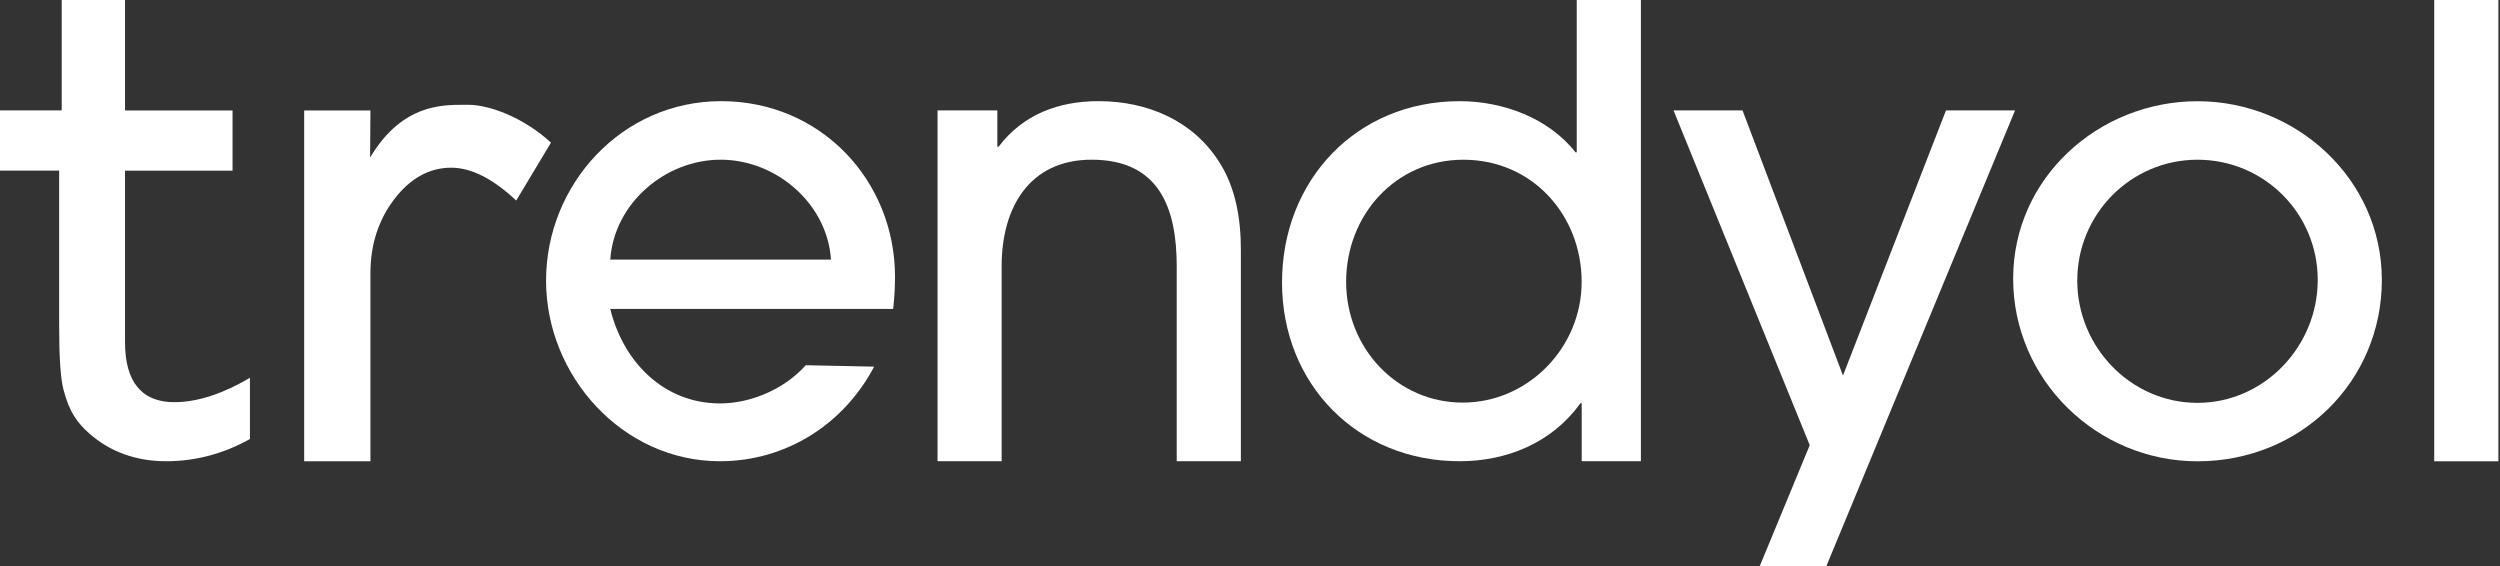
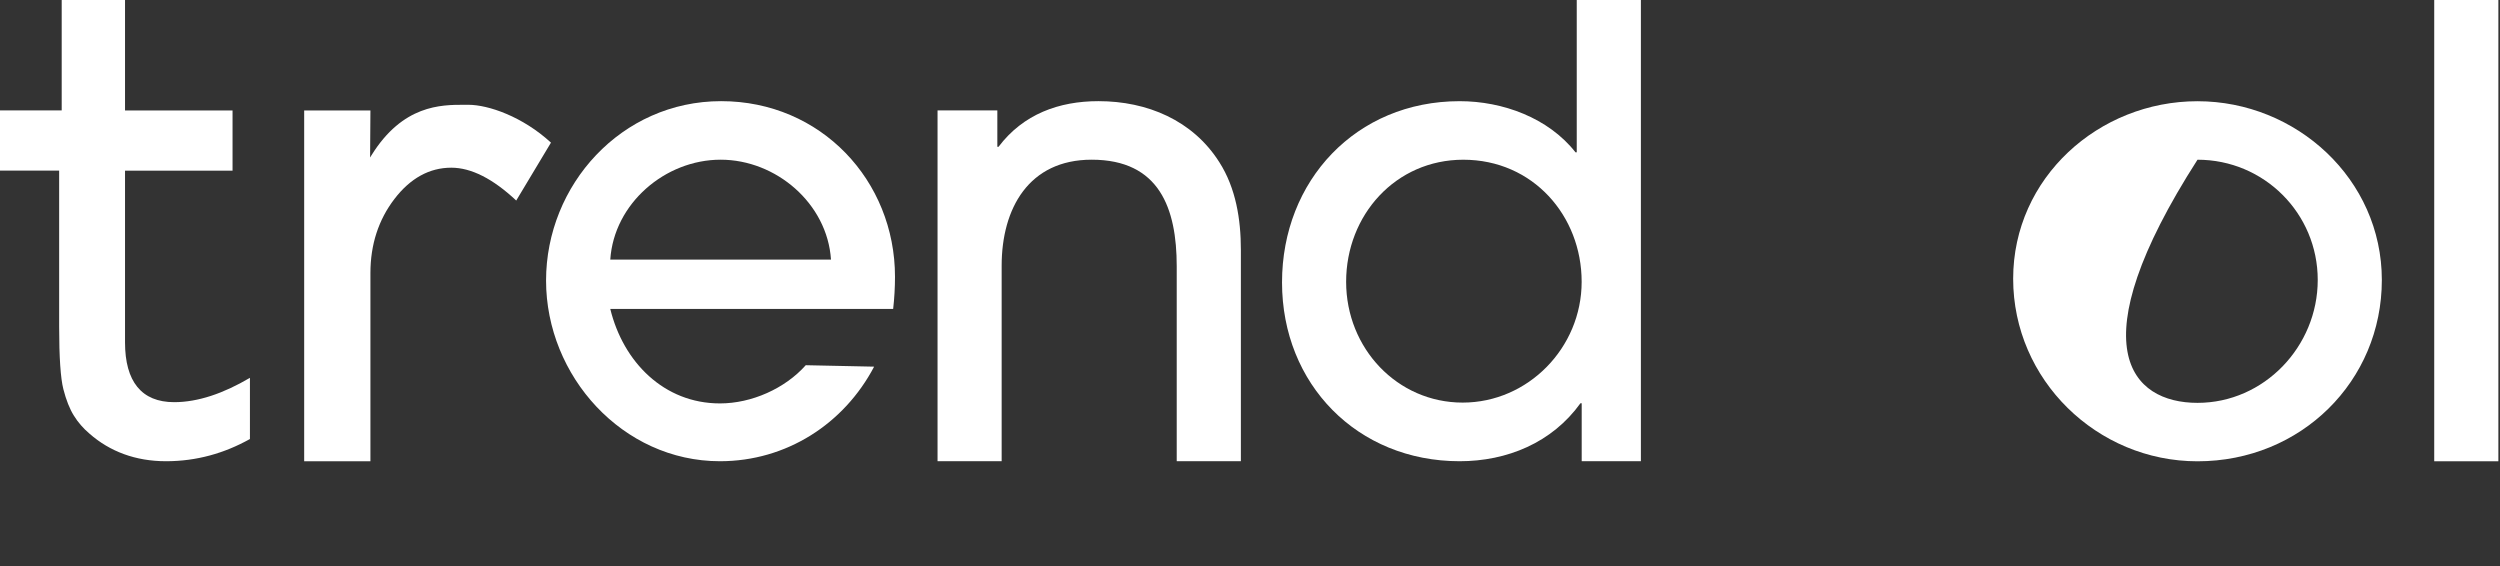
<svg xmlns="http://www.w3.org/2000/svg" width="106" height="24" viewBox="0 0 106 24" fill="none">
  <rect x="0" y="0" width="106" height="24" fill="#333333" stroke="none" />
  <path d="M37.873 13.099H25.876C26.424 15.347 28.149 17.105 30.527 17.105C31.871 17.105 33.287 16.472 34.164 15.485L37.063 15.546C35.787 17.973 33.344 19.556 30.525 19.556C26.397 19.556 23.153 15.945 23.153 11.895C23.153 7.845 26.342 4.289 30.576 4.289C34.811 4.289 37.948 7.66 37.948 11.738C37.948 12.184 37.921 12.652 37.87 13.097M30.555 6.771C28.202 6.771 26.033 8.628 25.876 11.006H35.234C35.077 8.628 32.907 6.771 30.555 6.771Z" fill="white" />
  <path d="M49.893 19.556V11.293C49.893 8.837 49.162 6.771 46.286 6.771C43.621 6.771 42.47 8.837 42.47 11.268V19.556H39.752V4.681H42.287V6.223H42.339C43.385 4.838 44.901 4.289 46.575 4.289C48.64 4.289 50.574 5.1 51.699 6.876C52.403 7.975 52.613 9.307 52.613 10.589V19.556H49.895H49.893Z" fill="white" />
  <path d="M67.064 19.556V17.098H67.011C65.809 18.77 63.901 19.556 61.889 19.556C57.548 19.556 54.358 16.287 54.358 11.974C54.358 7.661 57.495 4.29 61.889 4.29C63.717 4.29 65.652 4.996 66.802 6.459H66.854V0H69.574V19.556H67.064ZM62.045 6.772C59.169 6.772 57.076 9.124 57.076 11.948C57.076 14.773 59.248 17.07 62.017 17.07C64.787 17.07 67.062 14.747 67.062 11.948C67.062 9.15 64.997 6.772 62.043 6.772" fill="white" />
-   <path d="M77.439 24H74.614L76.733 18.876L70.958 4.682H73.883L78.143 15.922L82.509 4.682H85.438L77.439 24Z" fill="white" />
-   <path d="M93.174 19.559C88.912 19.559 85.358 16.105 85.358 11.819C85.358 7.534 88.99 4.292 93.174 4.292C97.357 4.292 100.99 7.585 100.99 11.873C100.99 16.16 97.564 19.559 93.174 19.559ZM93.174 6.772C90.349 6.772 88.076 9.074 88.076 11.896C88.076 14.719 90.351 17.081 93.174 17.081C95.996 17.081 98.272 14.693 98.272 11.87C98.272 9.048 95.998 6.772 93.174 6.772Z" fill="white" />
+   <path d="M93.174 19.559C88.912 19.559 85.358 16.105 85.358 11.819C85.358 7.534 88.99 4.292 93.174 4.292C97.357 4.292 100.99 7.585 100.99 11.873C100.99 16.16 97.564 19.559 93.174 19.559ZM93.174 6.772C88.076 14.719 90.351 17.081 93.174 17.081C95.996 17.081 98.272 14.693 98.272 11.87C98.272 9.048 95.998 6.772 93.174 6.772Z" fill="white" />
  <path d="M105.931 0H103.211V19.558H105.931V0Z" fill="white" />
  <path d="M2.687 16.502C2.805 16.962 2.954 17.338 3.131 17.621C3.304 17.904 3.531 18.164 3.798 18.39C4.656 19.143 5.747 19.556 7.039 19.556C8.332 19.556 9.514 19.22 10.597 18.614V16.02C9.474 16.681 8.395 17.052 7.384 17.052C6.001 17.052 5.301 16.177 5.301 14.517V7.236H9.86V4.683H5.301V0H2.616V4.681H0V7.234H2.508V13.852C2.508 15.152 2.569 16.041 2.687 16.502Z" fill="white" />
  <path d="M19.136 7.11C19.978 7.11 20.902 7.578 21.888 8.503L23.361 6.048C22.163 4.945 20.707 4.443 19.858 4.443H19.675C18.705 4.443 17.077 4.443 15.747 6.589L15.692 6.678L15.706 4.683H12.897V19.558H15.706V11.575C15.706 10.373 16.048 9.319 16.723 8.438C17.397 7.557 18.21 7.11 19.134 7.11" fill="white" />
</svg>